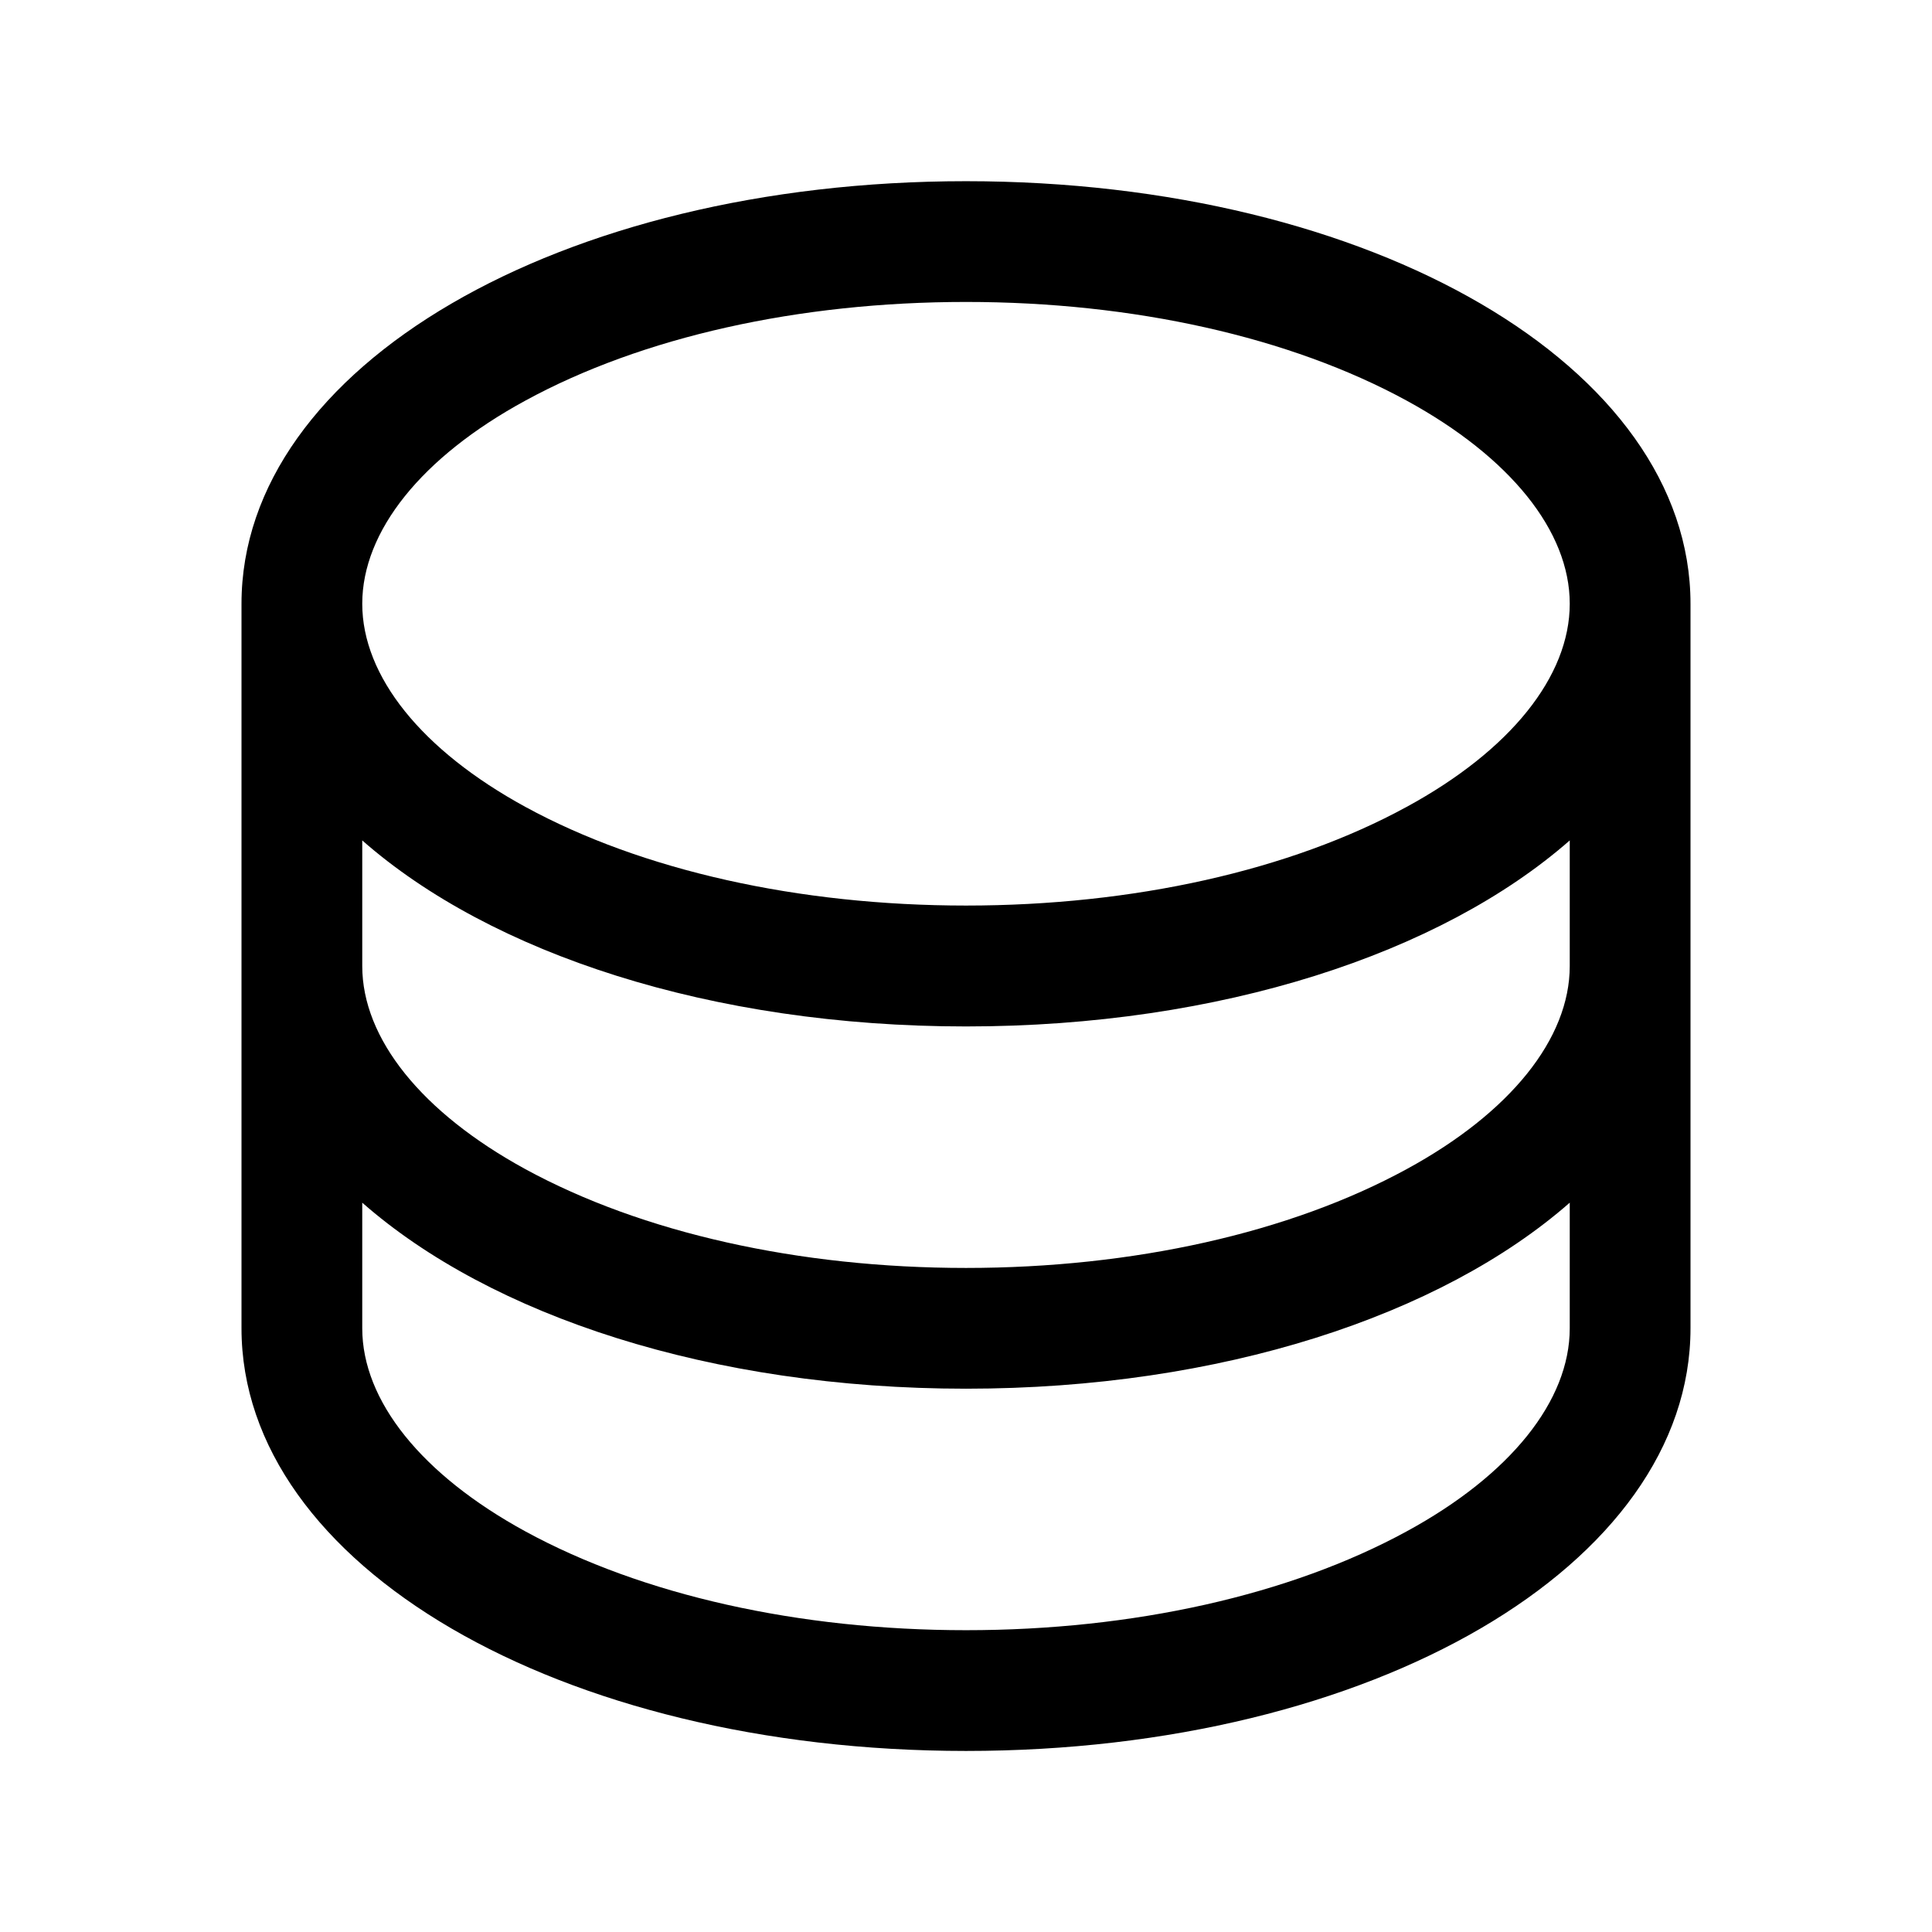
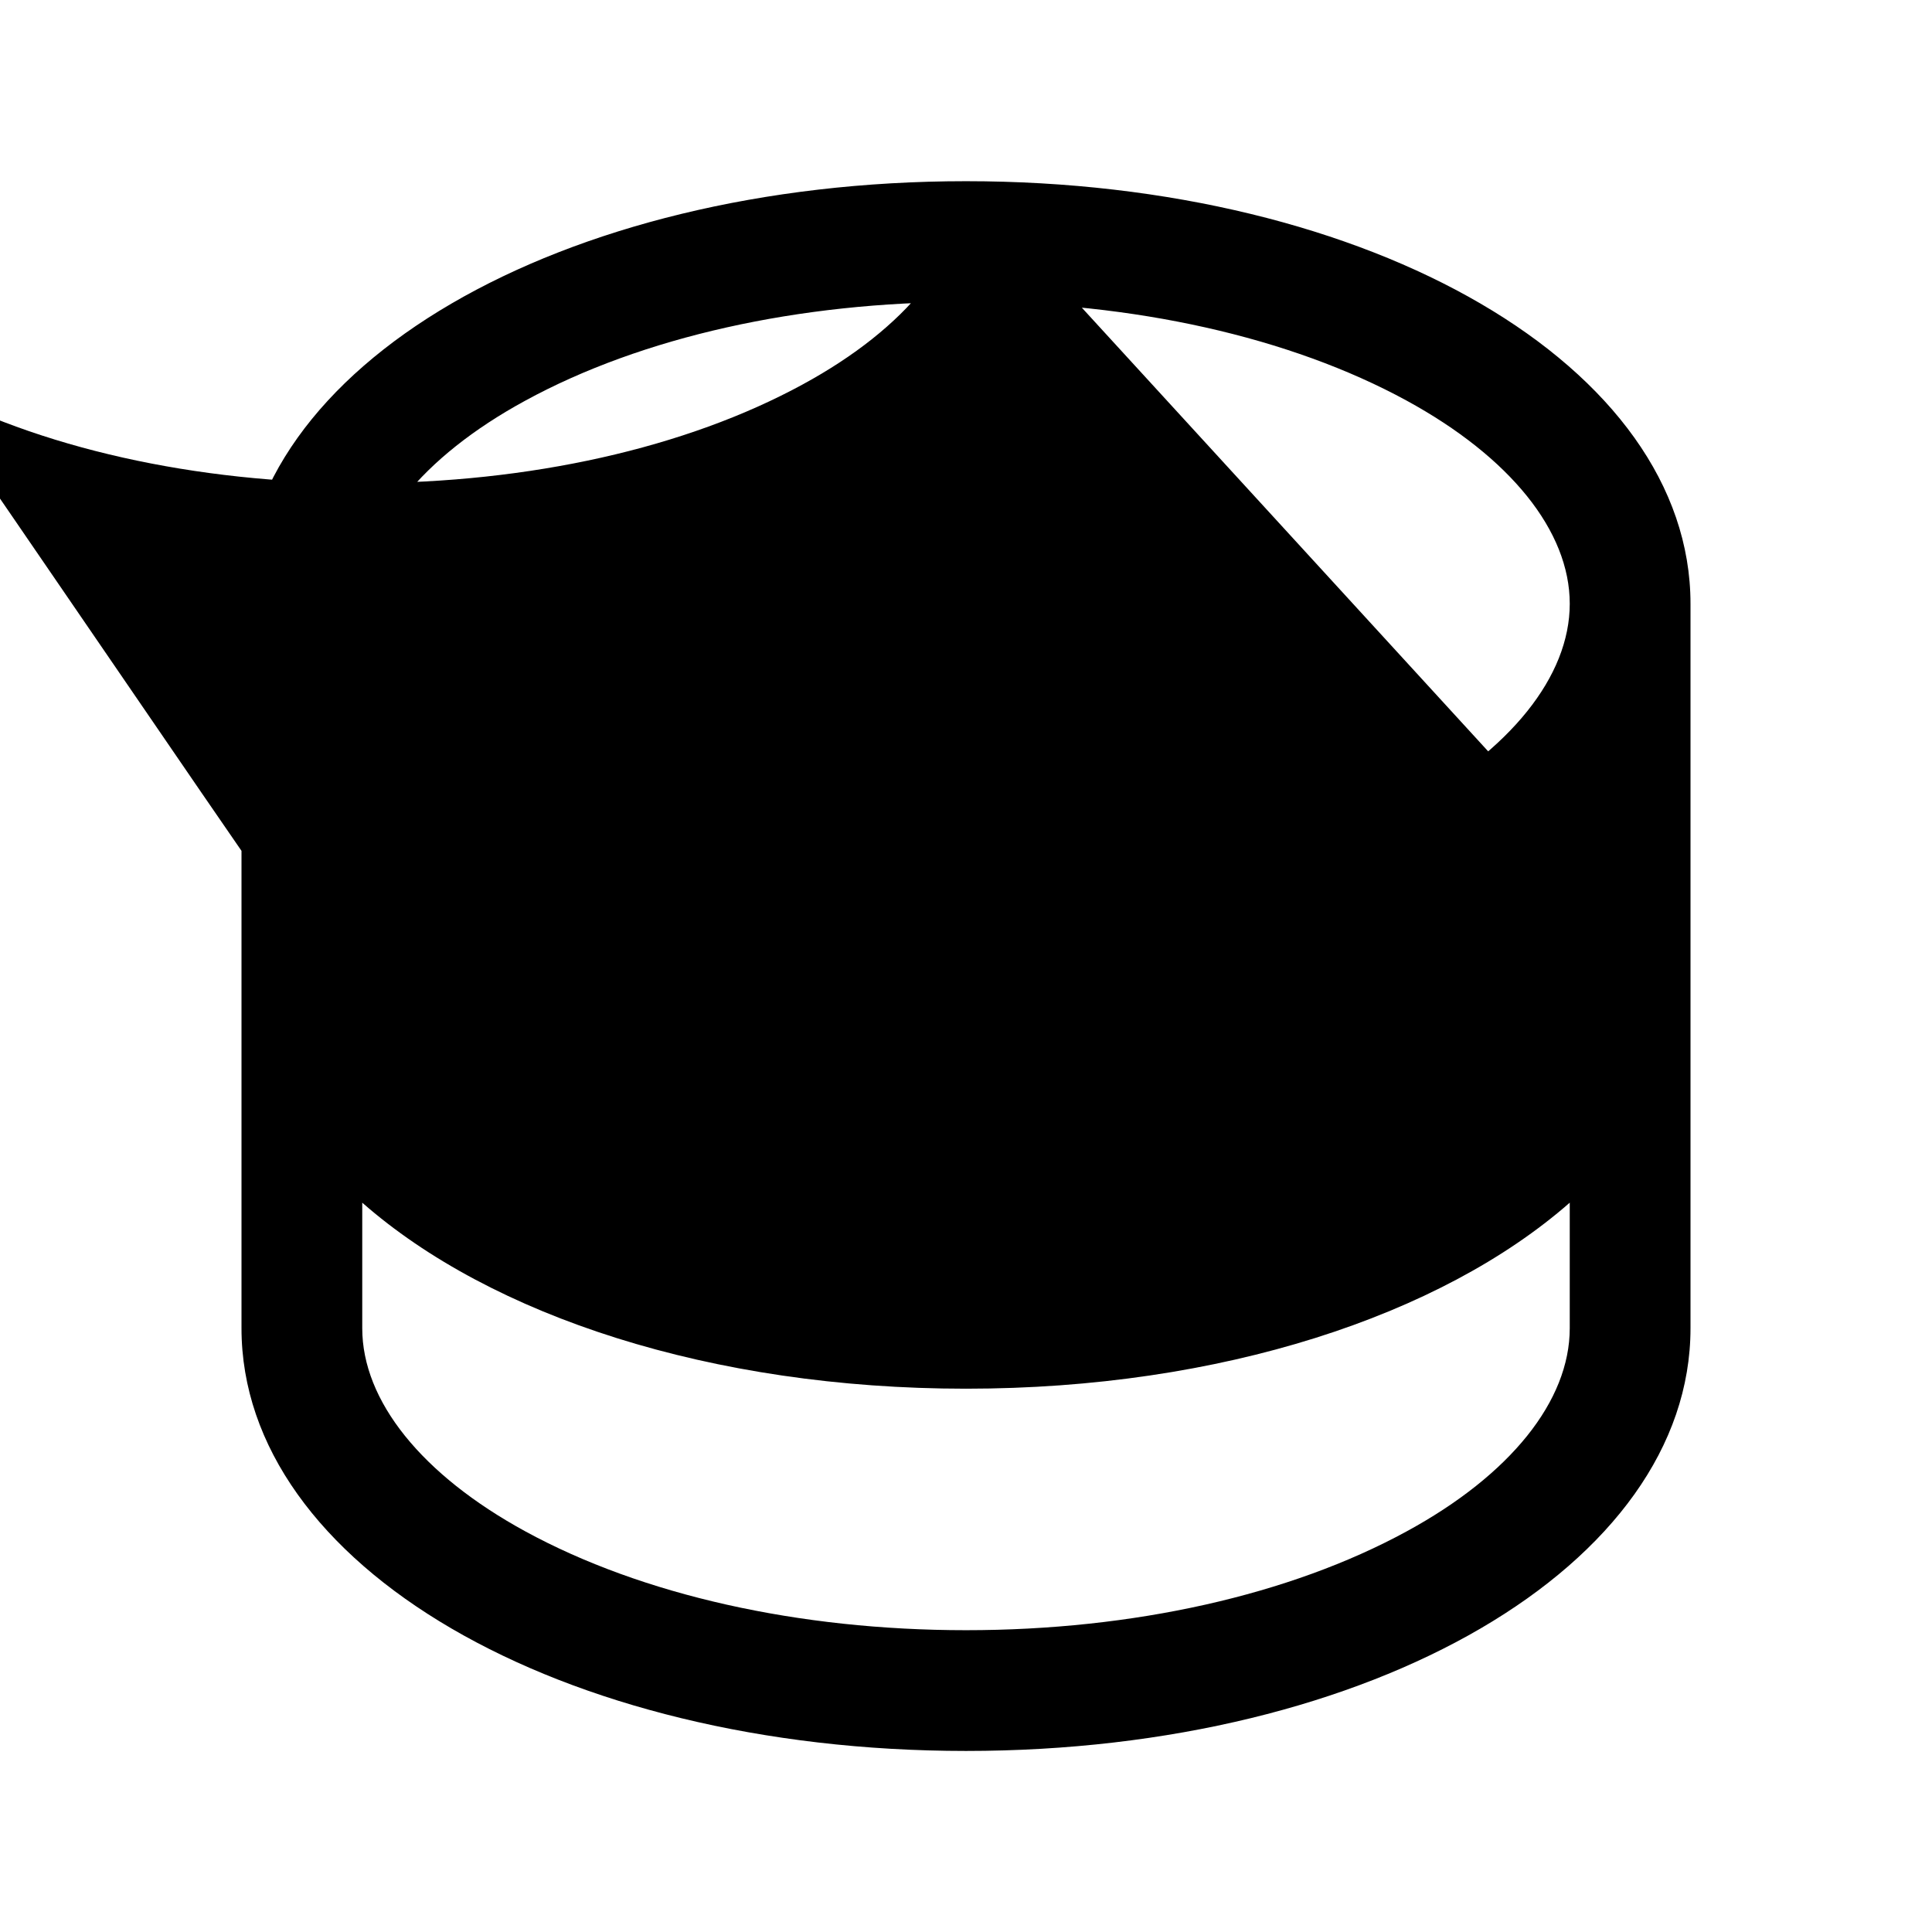
<svg xmlns="http://www.w3.org/2000/svg" width="14" height="14" fill="none">
-   <path fill="#000" d="M7 1.313c-2.944 0-5.25 1.345-5.25 3.062v5.25c0 1.717 2.306 3.063 5.25 3.063s5.25-1.346 5.25-3.063v-5.25c0-1.717-2.306-3.062-5.25-3.062M11.375 7c0 .526-.43 1.063-1.182 1.472-.845.461-1.98.716-3.193.716s-2.348-.255-3.193-.716C3.056 8.062 2.625 7.526 2.625 7v-.91C3.558 6.91 5.153 7.438 7 7.438s3.442-.53 4.375-1.348zM3.807 2.903c.845-.461 1.98-.715 3.193-.715s2.348.254 3.193.715c.751.41 1.182.946 1.182 1.472s-.43 1.063-1.182 1.472c-.845.461-1.98.715-3.193.715s-2.348-.254-3.193-.715c-.751-.41-1.182-.946-1.182-1.472s.43-1.063 1.182-1.472m6.386 8.194c-.845.461-1.98.716-3.193.716s-2.348-.255-3.193-.716c-.751-.41-1.182-.946-1.182-1.472v-.91c.933.82 2.528 1.348 4.375 1.348s3.442-.53 4.375-1.348v.91c0 .526-.43 1.063-1.182 1.472" />
+   <path fill="#000" d="M7 1.313c-2.944 0-5.25 1.345-5.25 3.062v5.25c0 1.717 2.306 3.063 5.25 3.063s5.25-1.346 5.25-3.063v-5.25c0-1.717-2.306-3.062-5.25-3.062c0 .526-.43 1.063-1.182 1.472-.845.461-1.98.716-3.193.716s-2.348-.255-3.193-.716C3.056 8.062 2.625 7.526 2.625 7v-.91C3.558 6.91 5.153 7.438 7 7.438s3.442-.53 4.375-1.348zM3.807 2.903c.845-.461 1.98-.715 3.193-.715s2.348.254 3.193.715c.751.41 1.182.946 1.182 1.472s-.43 1.063-1.182 1.472c-.845.461-1.98.715-3.193.715s-2.348-.254-3.193-.715c-.751-.41-1.182-.946-1.182-1.472s.43-1.063 1.182-1.472m6.386 8.194c-.845.461-1.98.716-3.193.716s-2.348-.255-3.193-.716c-.751-.41-1.182-.946-1.182-1.472v-.91c.933.82 2.528 1.348 4.375 1.348s3.442-.53 4.375-1.348v.91c0 .526-.43 1.063-1.182 1.472" />
</svg>